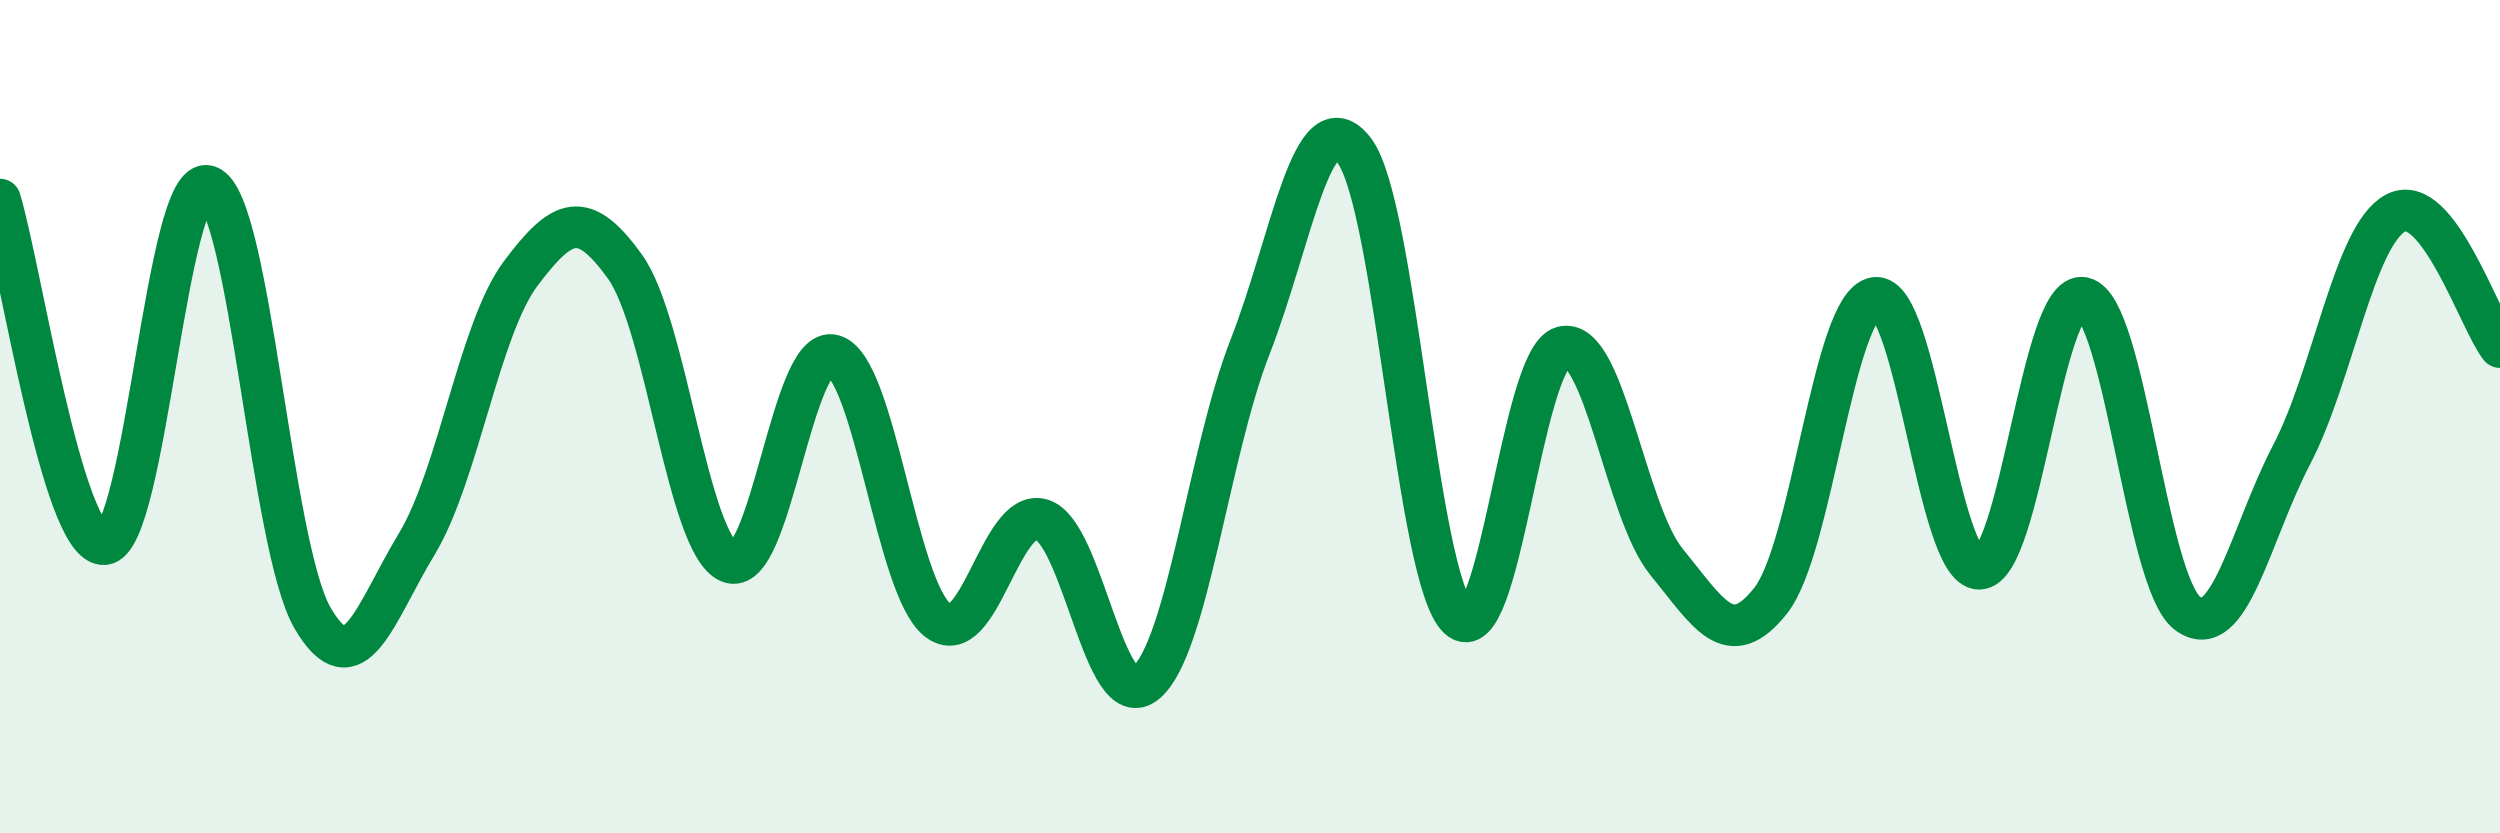
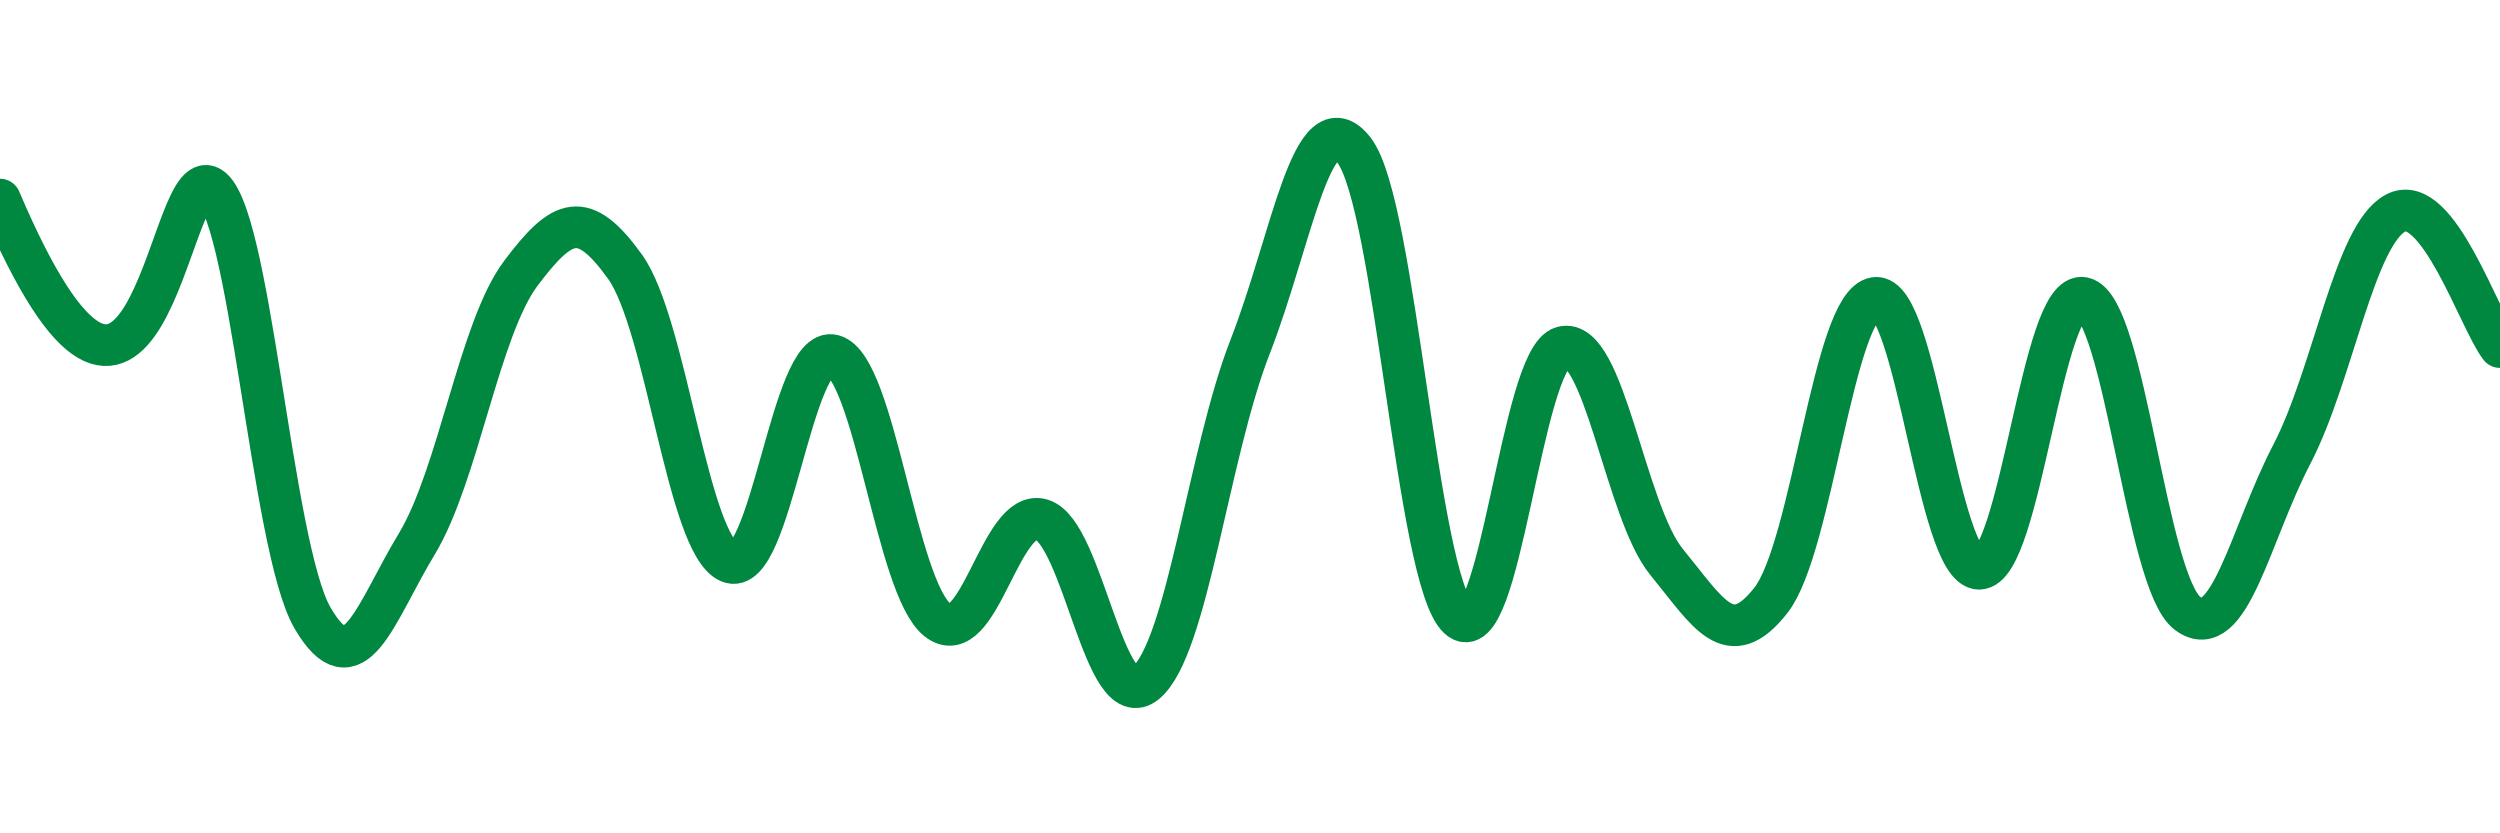
<svg xmlns="http://www.w3.org/2000/svg" width="60" height="20" viewBox="0 0 60 20">
-   <path d="M 0,4.79 C 0.5,6.44 1.5,13.12 2.5,13.06 C 3.5,13 4,4.12 5,4.47 C 6,4.82 6.5,13.11 7.5,14.83 C 8.5,16.55 9,14.71 10,13.06 C 11,11.41 11.5,7.89 12.5,6.56 C 13.5,5.23 14,5.01 15,6.4 C 16,7.79 16.5,13.06 17.5,13.49 C 18.5,13.92 19,8.25 20,8.53 C 21,8.81 21.5,14.09 22.5,14.88 C 23.5,15.67 24,12.17 25,12.47 C 26,12.77 26.5,17.22 27.5,16.39 C 28.5,15.56 29,10.89 30,8.33 C 31,5.77 31.5,2.31 32.5,3.61 C 33.5,4.91 34,13.89 35,14.83 C 36,15.77 36.5,8.6 37.5,8.33 C 38.5,8.06 39,12.27 40,13.49 C 41,14.71 41.5,15.68 42.5,14.41 C 43.5,13.14 44,7.3 45,7.15 C 46,7 46.5,13.65 47.5,13.65 C 48.5,13.65 49,6.94 50,7.15 C 51,7.36 51.5,13.97 52.5,14.72 C 53.5,15.47 54,12.83 55,10.91 C 56,8.99 56.5,5.63 57.5,5.11 C 58.5,4.59 59.5,7.69 60,8.33L60 20L0 20Z" fill="#008740" opacity="0.1" stroke-linecap="round" stroke-linejoin="round" />
-   <path d="M 0,4.79 C 0.5,6.44 1.5,13.12 2.5,13.06 C 3.5,13 4,4.12 5,4.47 C 6,4.82 6.5,13.11 7.5,14.83 C 8.5,16.55 9,14.71 10,13.06 C 11,11.41 11.5,7.89 12.5,6.56 C 13.5,5.23 14,5.01 15,6.4 C 16,7.79 16.5,13.06 17.5,13.49 C 18.5,13.92 19,8.25 20,8.53 C 21,8.81 21.5,14.09 22.5,14.88 C 23.5,15.67 24,12.17 25,12.47 C 26,12.77 26.5,17.22 27.5,16.39 C 28.5,15.56 29,10.89 30,8.33 C 31,5.77 31.5,2.31 32.5,3.61 C 33.5,4.91 34,13.89 35,14.83 C 36,15.77 36.5,8.6 37.5,8.33 C 38.5,8.06 39,12.27 40,13.49 C 41,14.71 41.5,15.68 42.5,14.41 C 43.5,13.14 44,7.3 45,7.15 C 46,7 46.5,13.65 47.5,13.65 C 48.5,13.65 49,6.94 50,7.15 C 51,7.36 51.5,13.97 52.5,14.72 C 53.5,15.47 54,12.83 55,10.91 C 56,8.99 56.5,5.63 57.5,5.11 C 58.5,4.59 59.5,7.69 60,8.33" stroke="#008740" stroke-width="1" fill="none" stroke-linecap="round" stroke-linejoin="round" />
+   <path d="M 0,4.79 C 3.5,13 4,4.12 5,4.47 C 6,4.82 6.5,13.11 7.5,14.83 C 8.5,16.55 9,14.71 10,13.06 C 11,11.41 11.5,7.89 12.5,6.56 C 13.5,5.23 14,5.01 15,6.4 C 16,7.79 16.5,13.06 17.5,13.49 C 18.5,13.92 19,8.25 20,8.53 C 21,8.81 21.5,14.09 22.5,14.88 C 23.5,15.67 24,12.17 25,12.47 C 26,12.77 26.5,17.22 27.5,16.39 C 28.5,15.56 29,10.89 30,8.33 C 31,5.77 31.5,2.31 32.5,3.61 C 33.5,4.91 34,13.89 35,14.83 C 36,15.77 36.5,8.6 37.5,8.33 C 38.5,8.06 39,12.27 40,13.49 C 41,14.71 41.5,15.68 42.5,14.41 C 43.5,13.14 44,7.3 45,7.15 C 46,7 46.5,13.65 47.5,13.65 C 48.5,13.65 49,6.94 50,7.15 C 51,7.36 51.5,13.97 52.5,14.72 C 53.5,15.47 54,12.83 55,10.91 C 56,8.99 56.5,5.63 57.5,5.11 C 58.5,4.59 59.5,7.69 60,8.33" stroke="#008740" stroke-width="1" fill="none" stroke-linecap="round" stroke-linejoin="round" />
</svg>